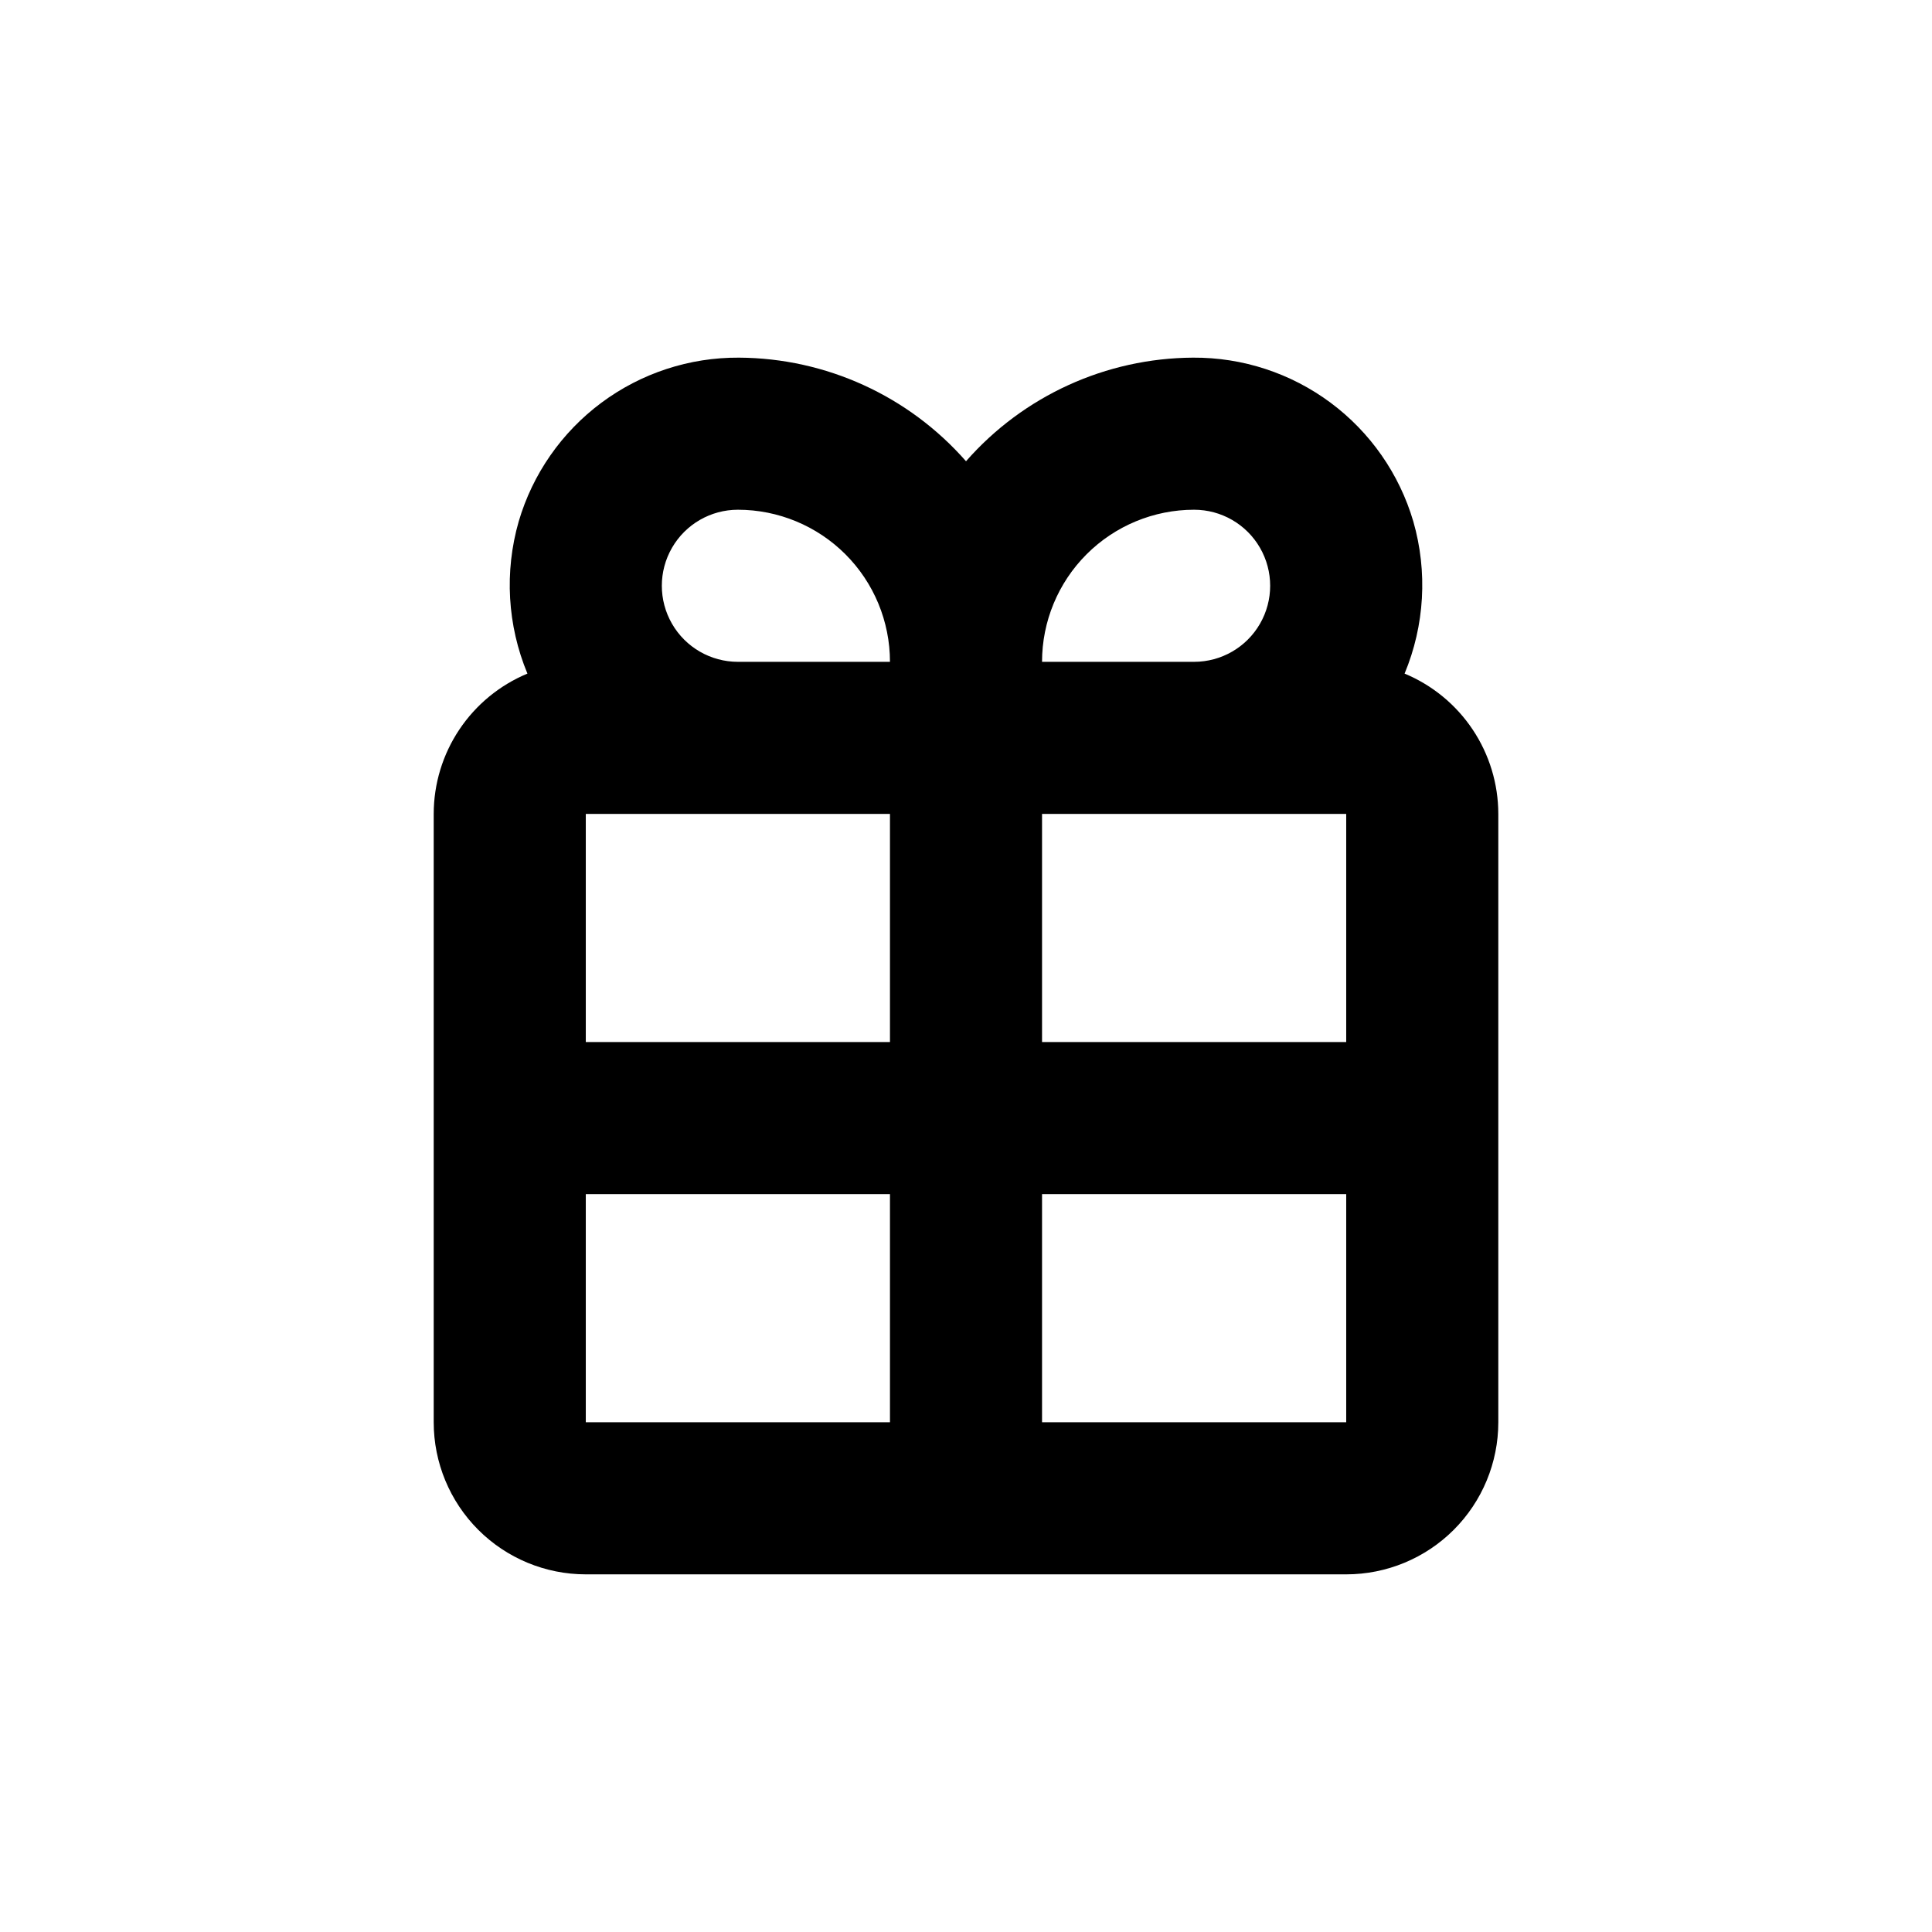
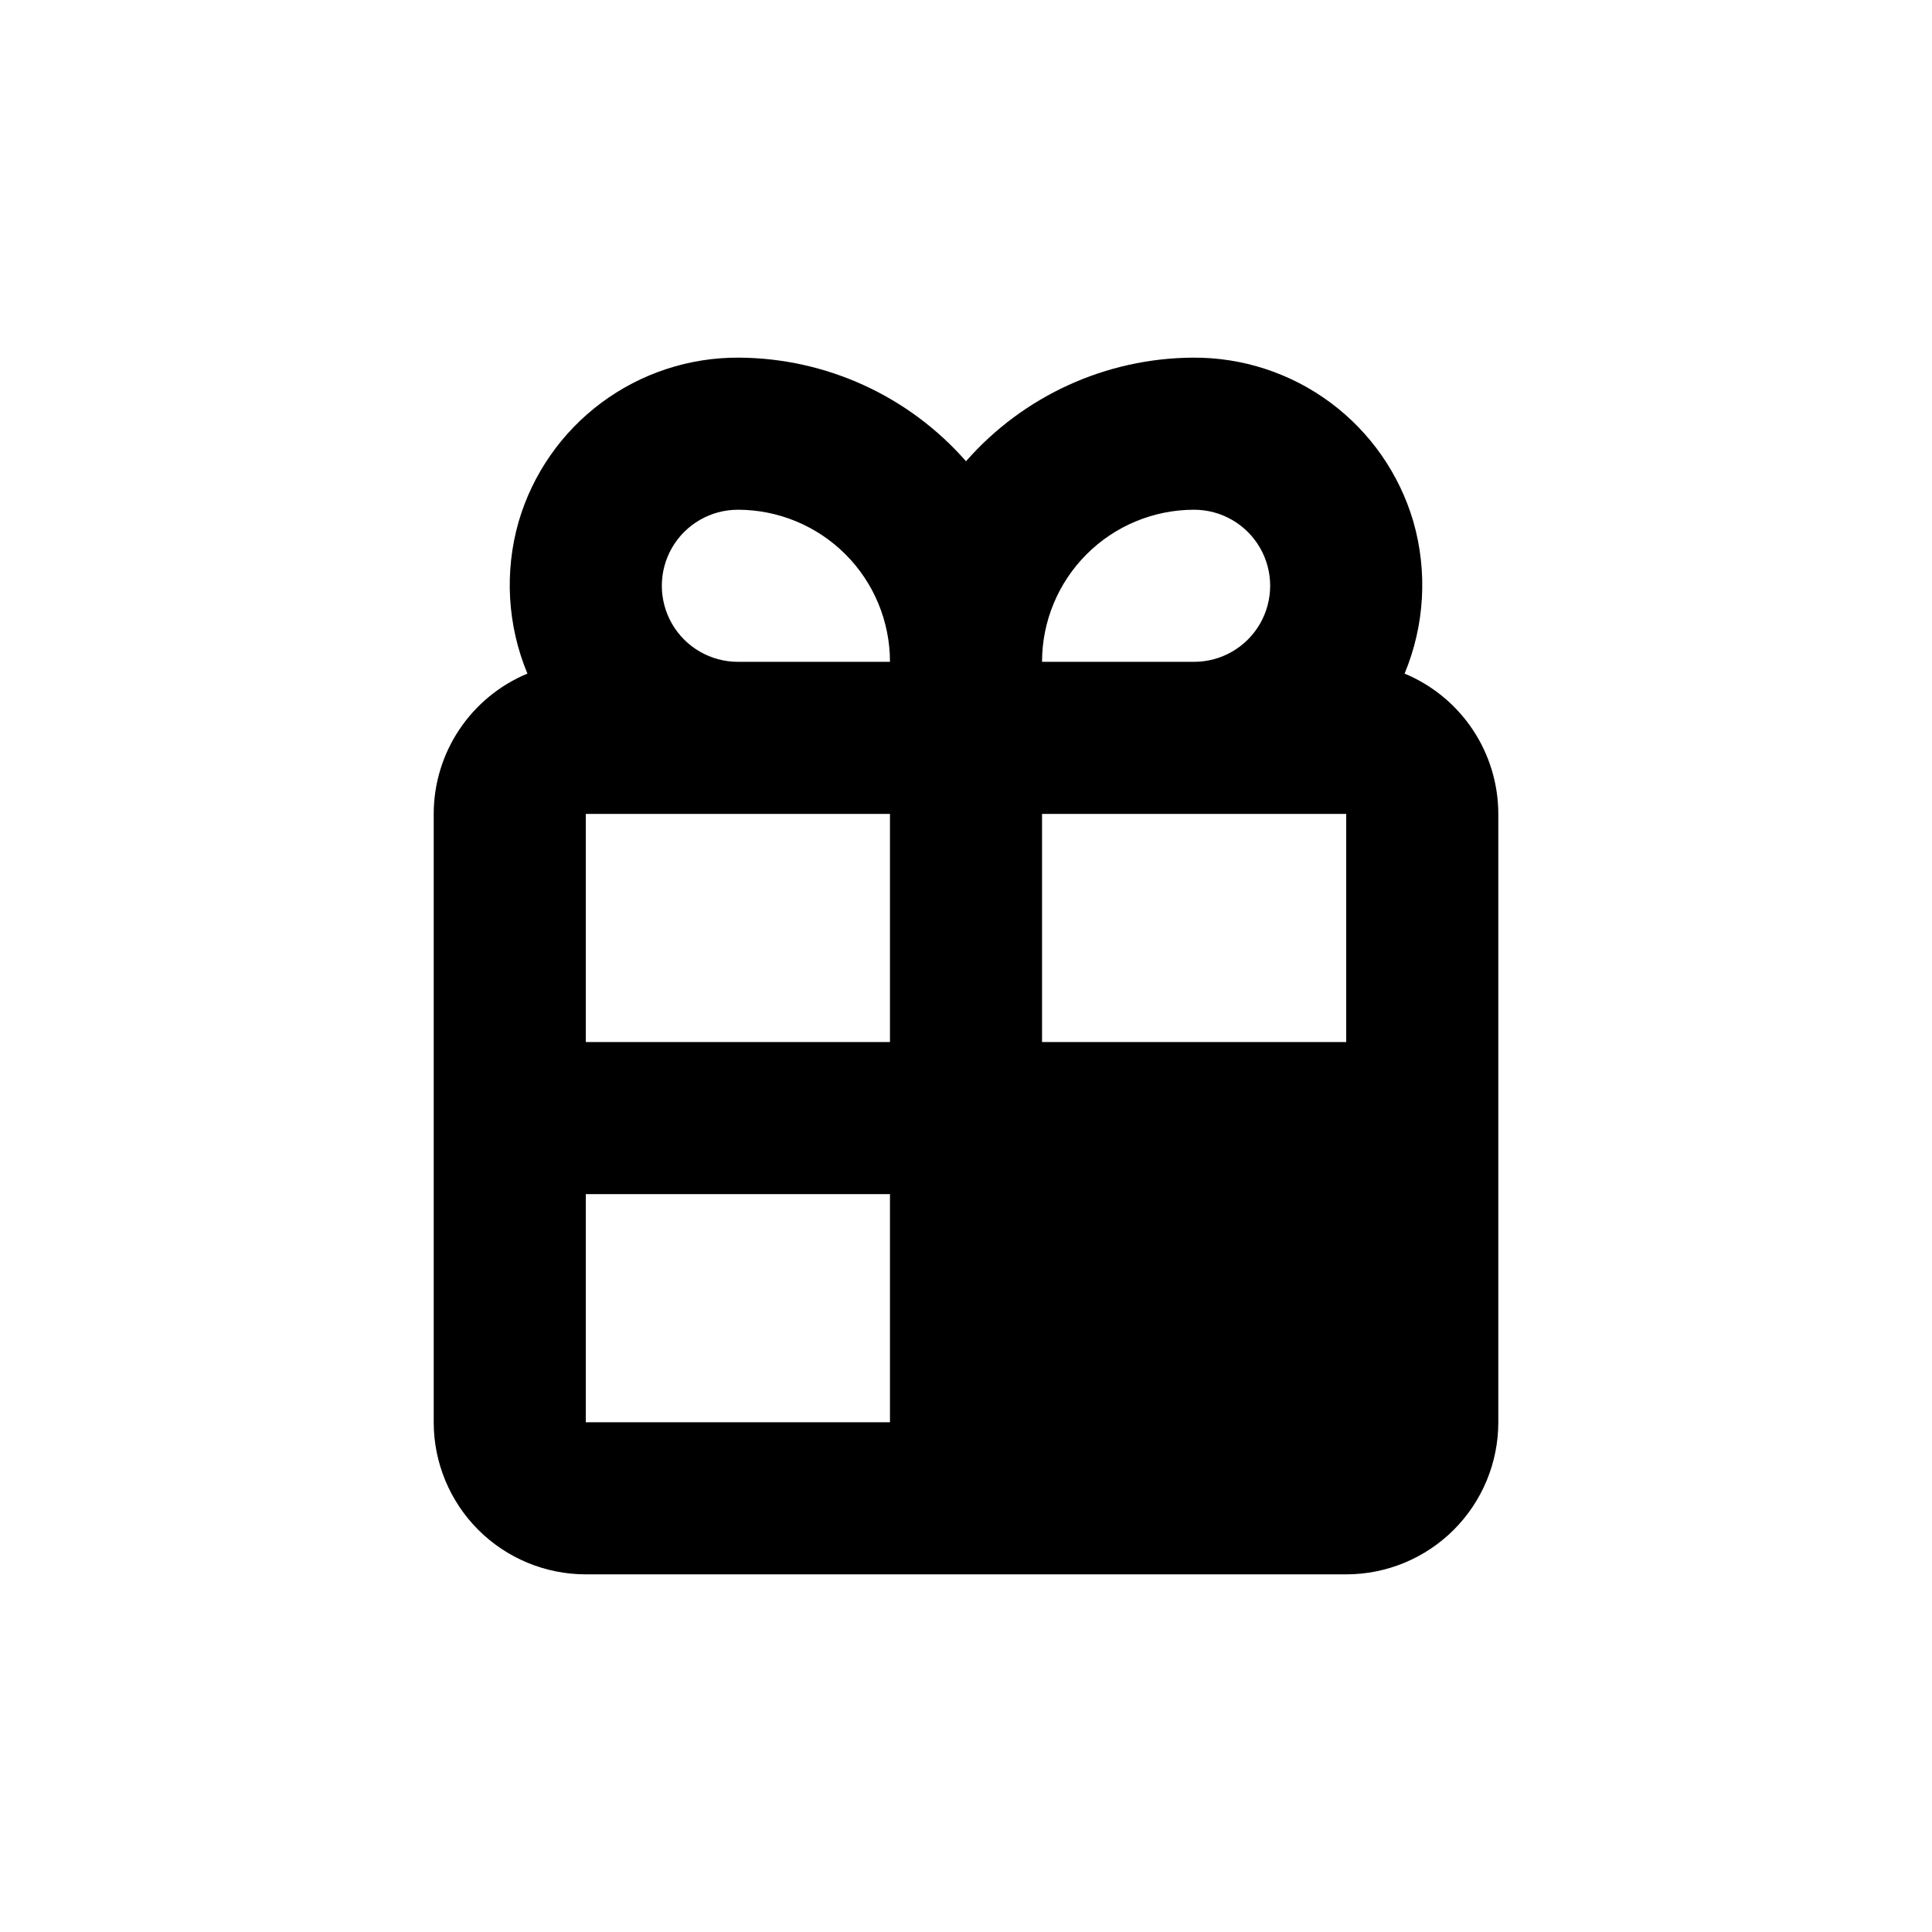
<svg xmlns="http://www.w3.org/2000/svg" fill="#000000" width="800px" height="800px" version="1.1" viewBox="144 144 512 512">
-   <path d="m516.23 322.51c5.32-12.781 6.137-26.996 2.316-40.305-3.695-12.598-11.395-23.648-21.93-31.484-10.531-7.832-23.332-12.027-36.461-11.941-23.055 0.125-44.953 10.121-60.152 27.457-15.203-17.336-37.102-27.332-60.156-27.457-13.129-0.086-25.926 4.109-36.461 11.941-10.535 7.836-18.234 18.887-21.93 31.484-3.82 13.309-3.004 27.523 2.316 40.305-7.348 3.055-13.629 8.215-18.047 14.832-4.422 6.617-6.785 14.395-6.789 22.352v161.22c0 10.688 4.246 20.941 11.805 28.5 7.559 7.559 17.809 11.805 28.5 11.805h201.52c10.688 0 20.941-4.246 28.5-11.805 7.559-7.559 11.805-17.812 11.805-28.5v-161.22c-0.008-7.957-2.371-15.734-6.793-22.352-4.418-6.617-10.699-11.777-18.047-14.832zm-136.38 198.4h-80.609v-60.457h80.609zm0-100.76h-80.609v-60.457h80.609zm-40.305-100.76c-7.203 0-13.855-3.844-17.453-10.078-3.602-6.234-3.602-13.918 0-20.152 3.598-6.234 10.25-10.074 17.453-10.074 10.688 0 20.941 4.246 28.5 11.805 7.559 7.559 11.805 17.809 11.805 28.5zm120.91-40.305c7.199 0 13.852 3.84 17.449 10.074 3.602 6.234 3.602 13.918 0 20.152-3.598 6.234-10.25 10.078-17.449 10.078h-40.305c0-10.691 4.246-20.941 11.805-28.5 7.559-7.559 17.809-11.805 28.5-11.805zm40.305 241.83h-80.609v-60.457h80.609zm0-100.76h-80.609v-60.457h80.609z" />
+   <path d="m516.23 322.51c5.32-12.781 6.137-26.996 2.316-40.305-3.695-12.598-11.395-23.648-21.93-31.484-10.531-7.832-23.332-12.027-36.461-11.941-23.055 0.125-44.953 10.121-60.152 27.457-15.203-17.336-37.102-27.332-60.156-27.457-13.129-0.086-25.926 4.109-36.461 11.941-10.535 7.836-18.234 18.887-21.93 31.484-3.82 13.309-3.004 27.523 2.316 40.305-7.348 3.055-13.629 8.215-18.047 14.832-4.422 6.617-6.785 14.395-6.789 22.352v161.22c0 10.688 4.246 20.941 11.805 28.5 7.559 7.559 17.809 11.805 28.5 11.805h201.52c10.688 0 20.941-4.246 28.5-11.805 7.559-7.559 11.805-17.812 11.805-28.5v-161.22c-0.008-7.957-2.371-15.734-6.793-22.352-4.418-6.617-10.699-11.777-18.047-14.832zm-136.38 198.4h-80.609v-60.457h80.609zm0-100.76h-80.609v-60.457h80.609zm-40.305-100.76c-7.203 0-13.855-3.844-17.453-10.078-3.602-6.234-3.602-13.918 0-20.152 3.598-6.234 10.25-10.074 17.453-10.074 10.688 0 20.941 4.246 28.5 11.805 7.559 7.559 11.805 17.809 11.805 28.5zm120.91-40.305c7.199 0 13.852 3.84 17.449 10.074 3.602 6.234 3.602 13.918 0 20.152-3.598 6.234-10.25 10.078-17.449 10.078h-40.305c0-10.691 4.246-20.941 11.805-28.5 7.559-7.559 17.809-11.805 28.5-11.805zm40.305 241.83h-80.609h80.609zm0-100.76h-80.609v-60.457h80.609z" />
</svg>